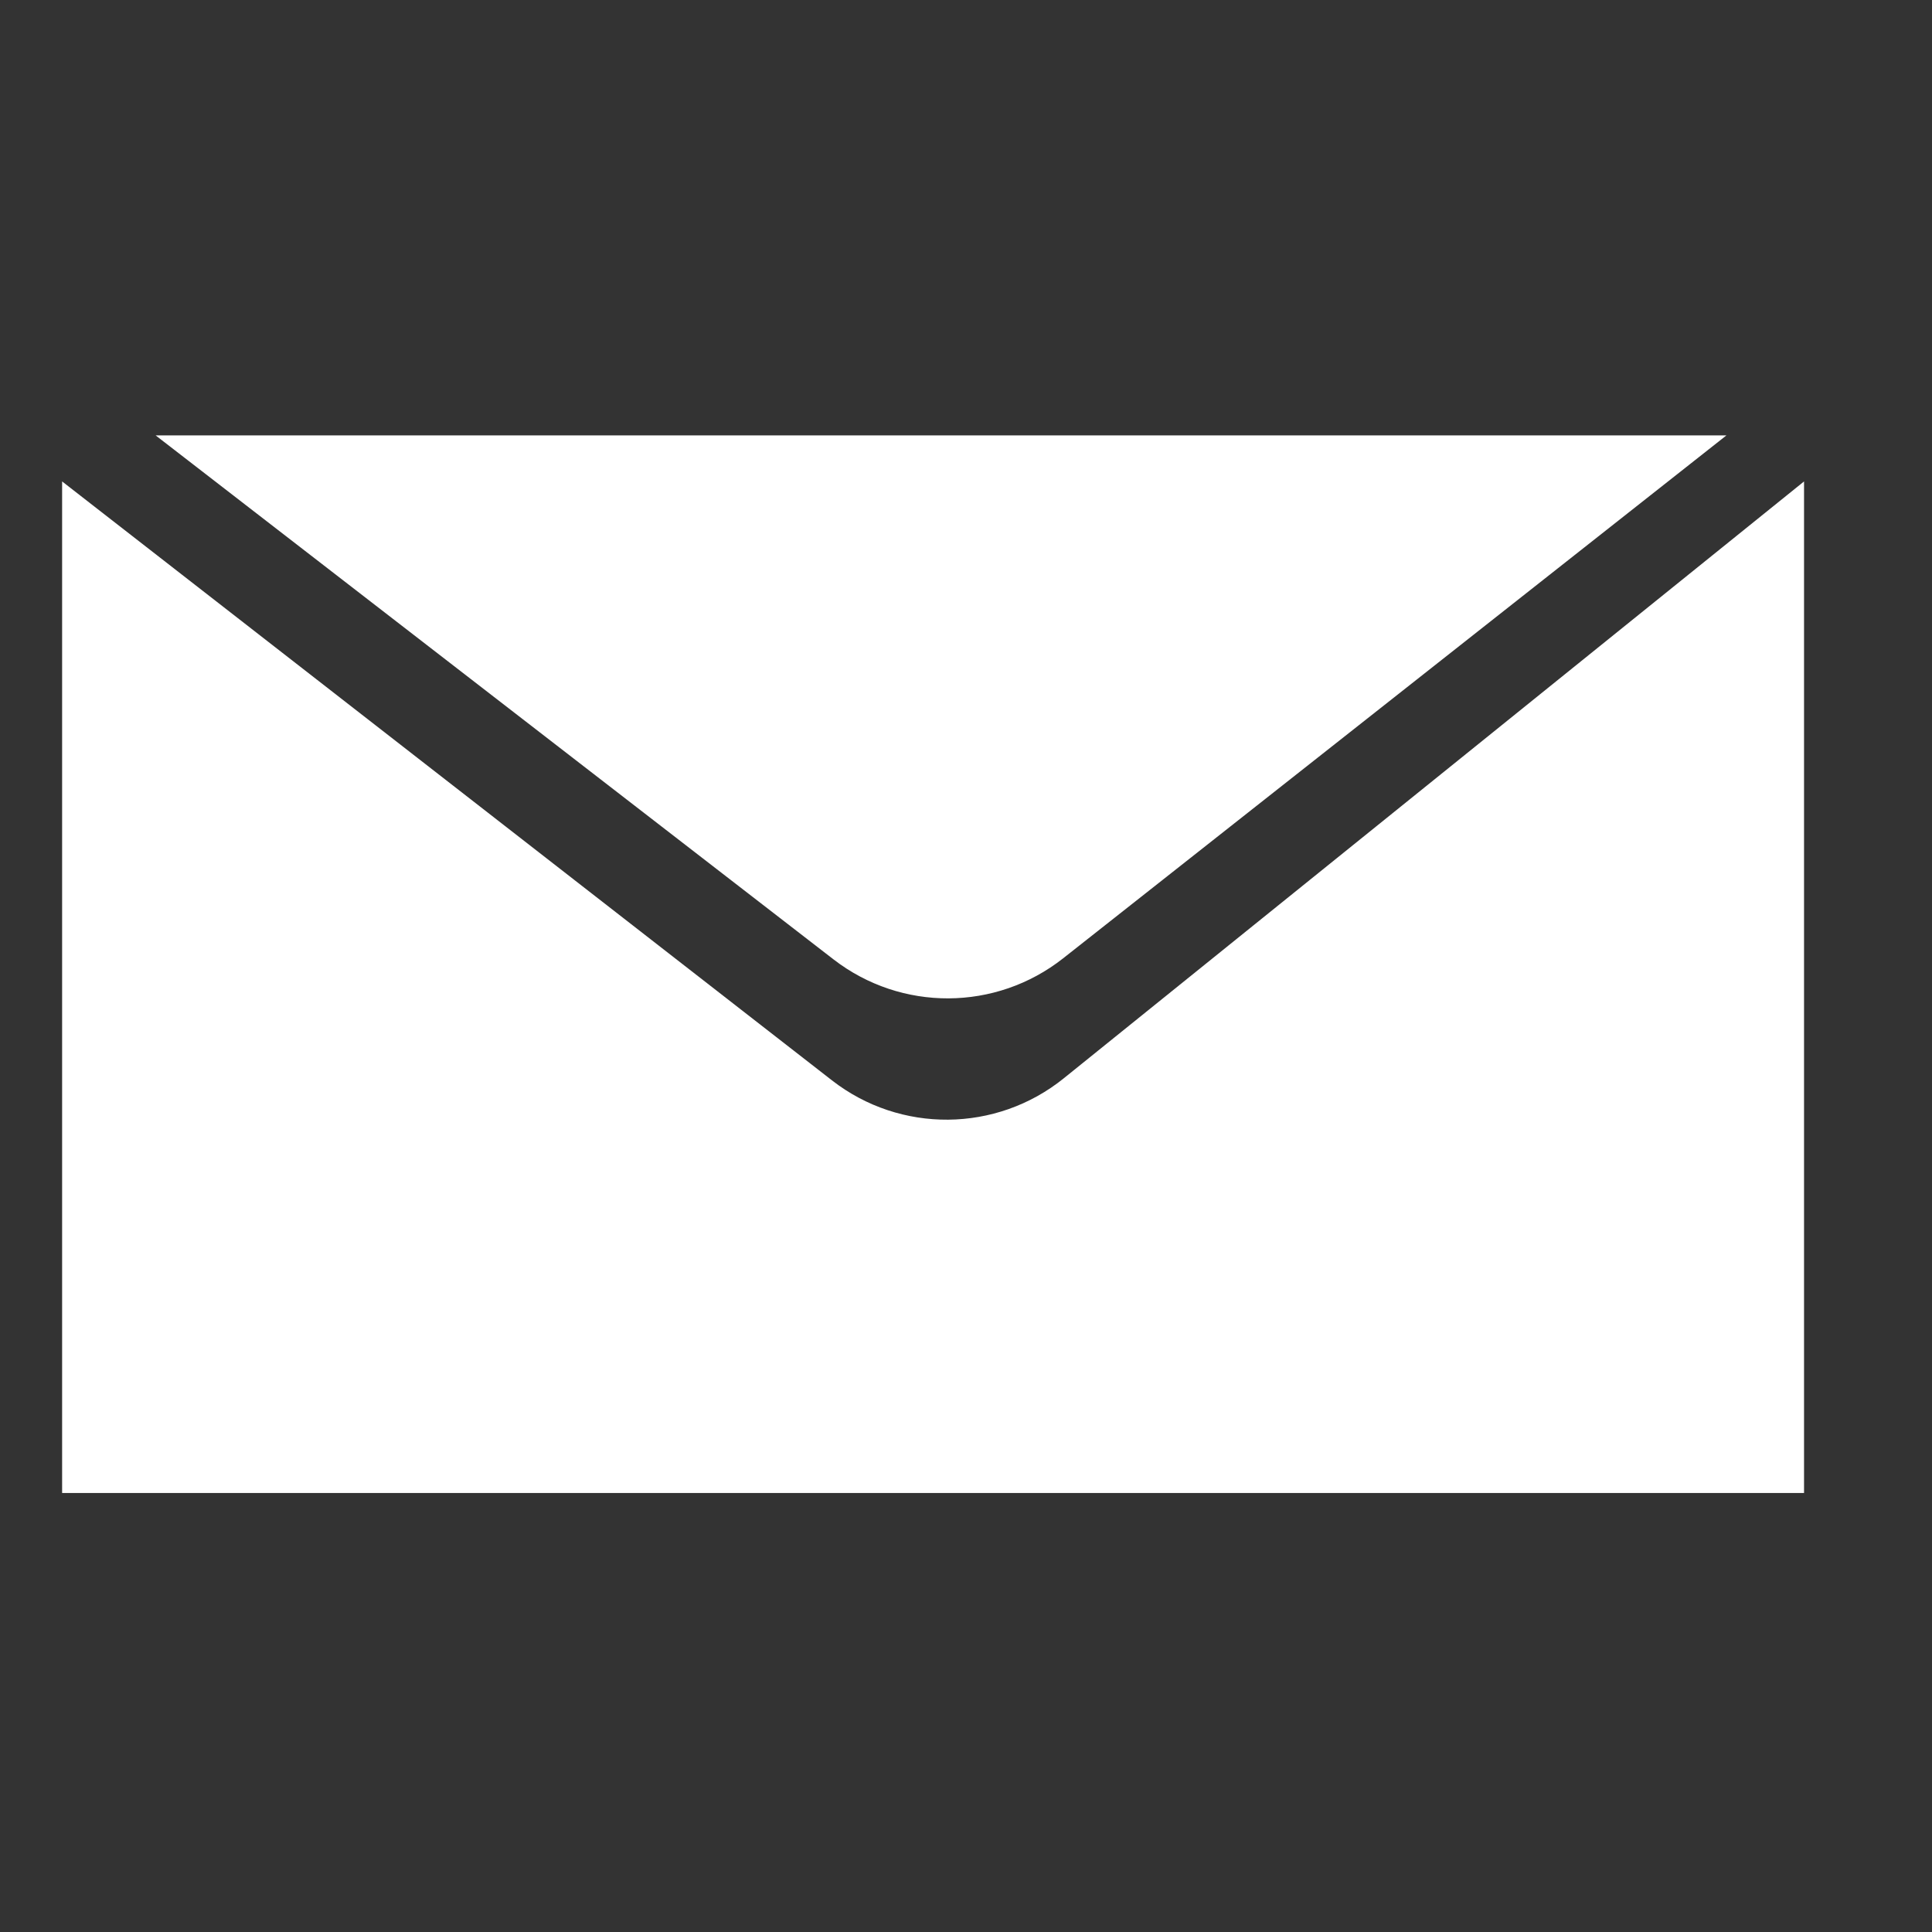
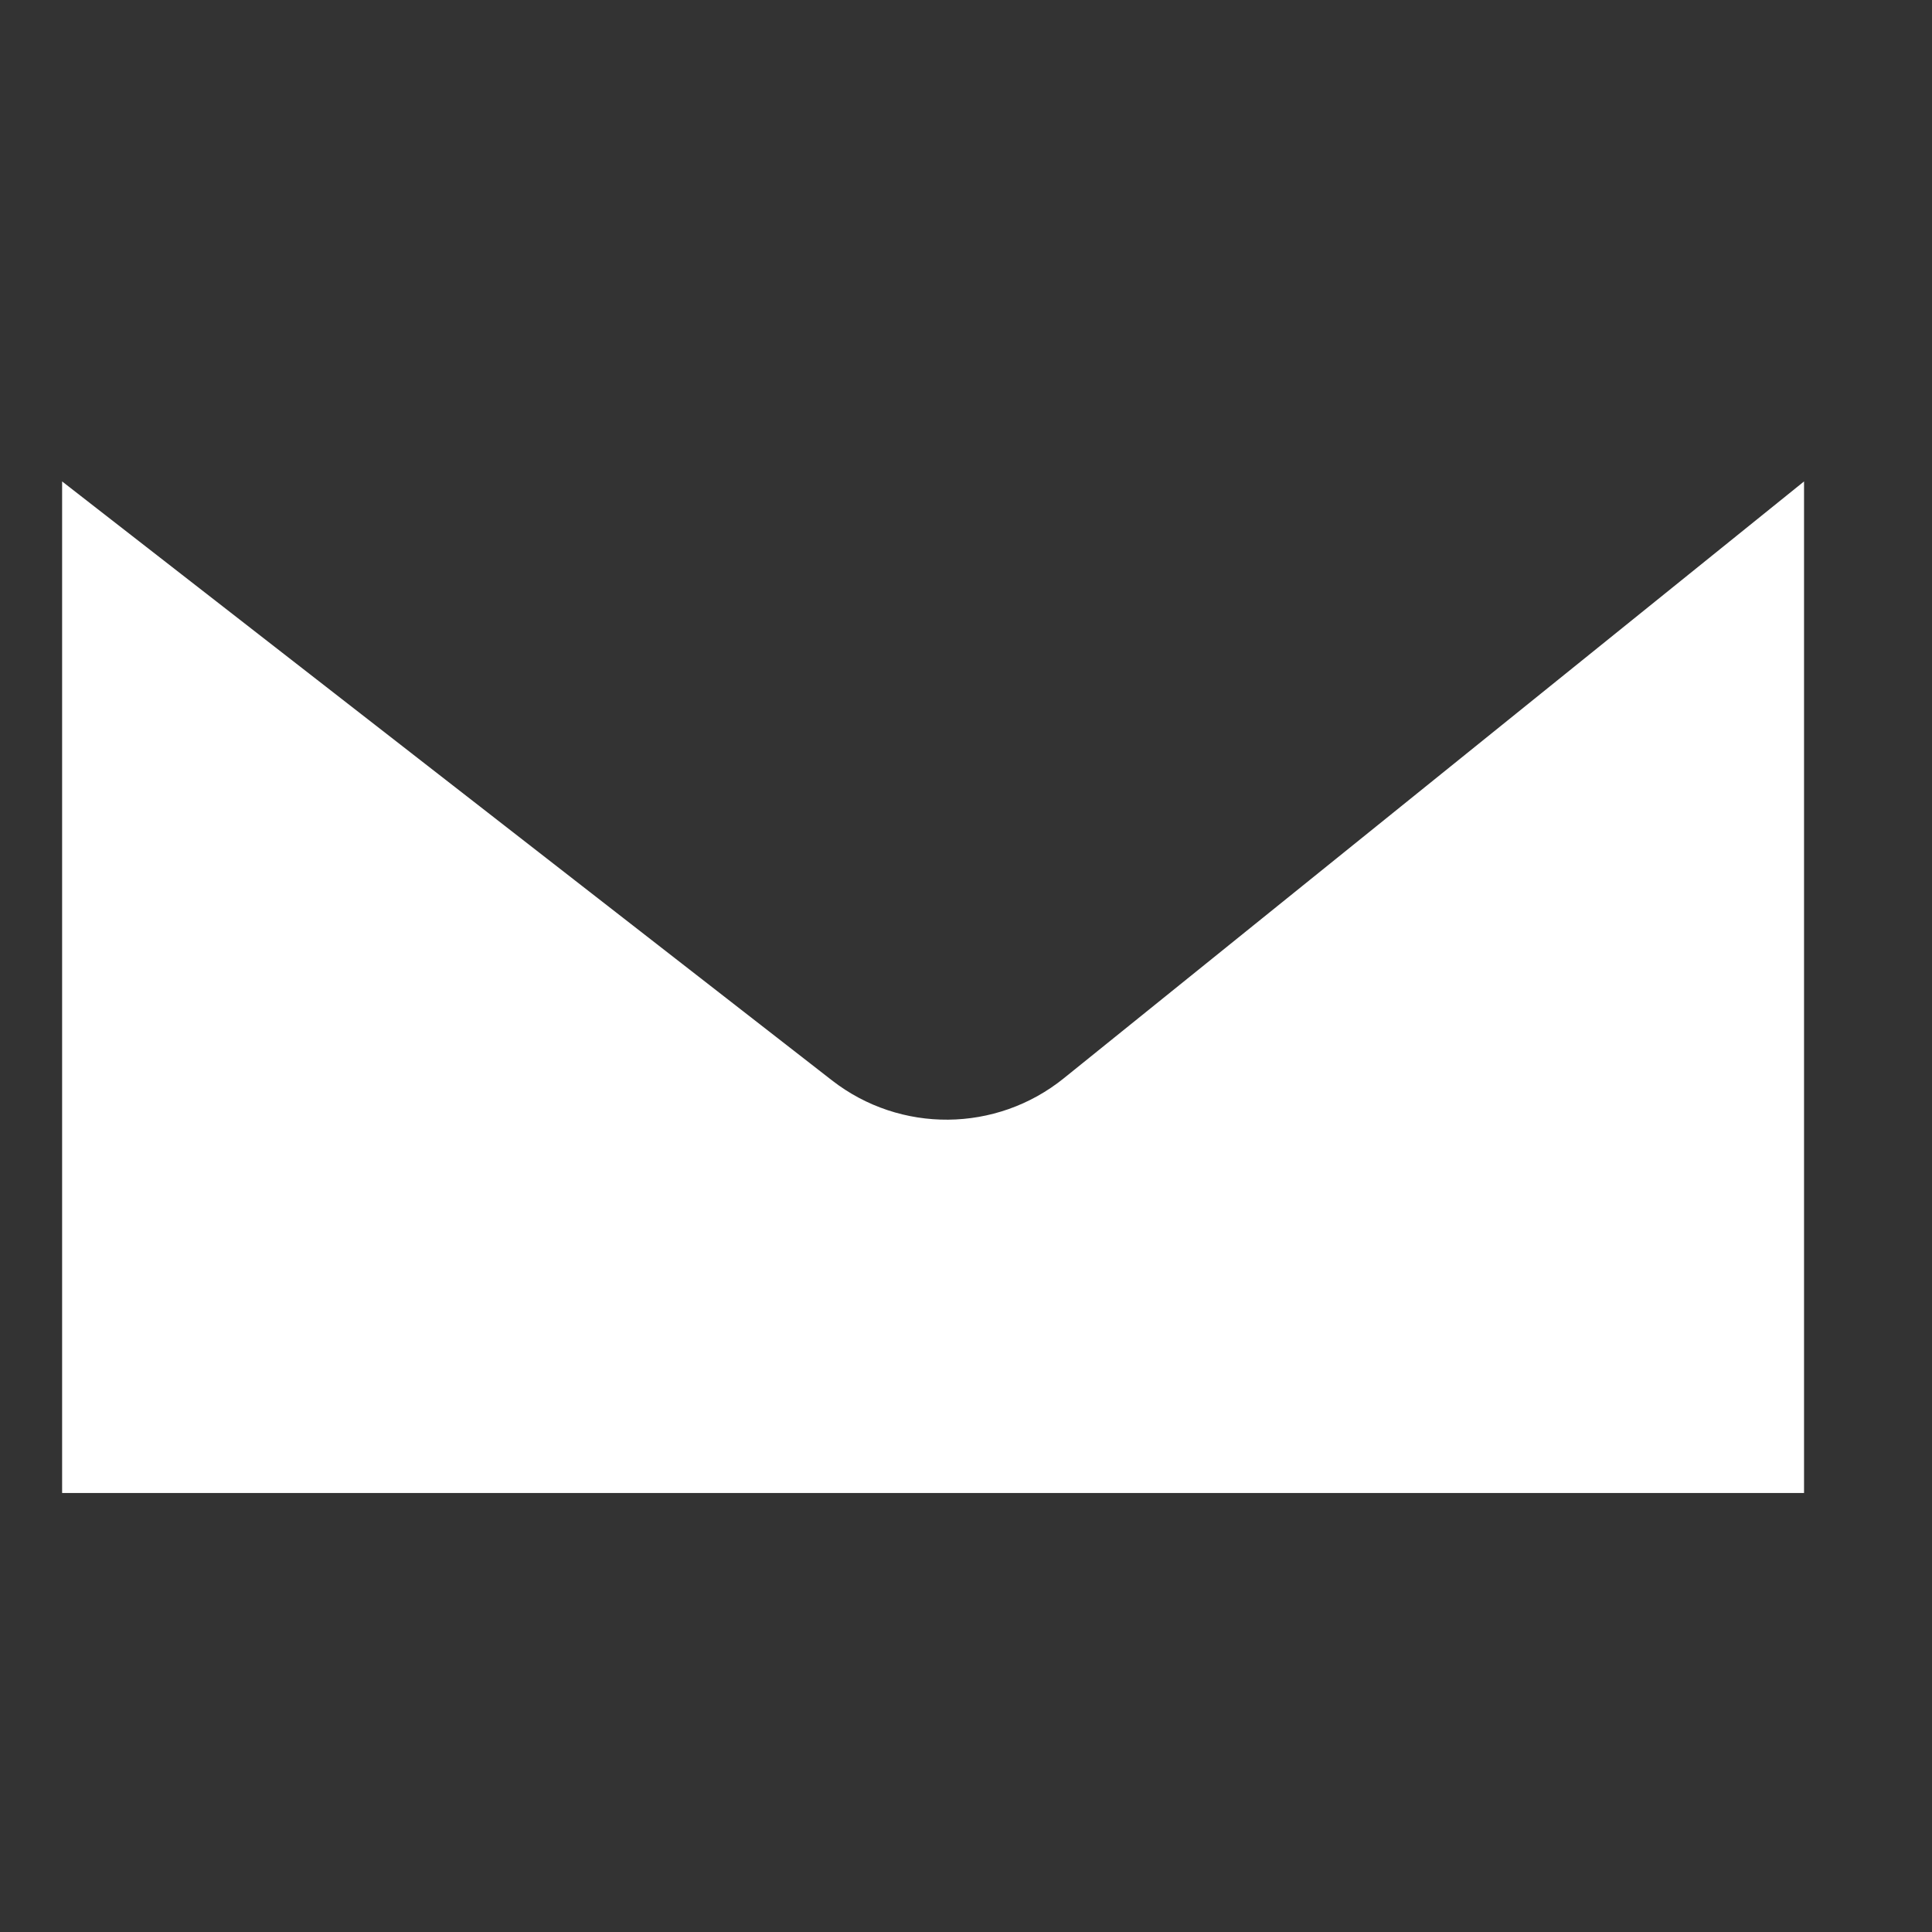
<svg xmlns="http://www.w3.org/2000/svg" width="26" height="26" viewBox="0 0 26 26" fill="none">
  <rect x="0" y="0" width="26" height="26" fill="#333333" stroke="none" />
-   <path d="M11.217 12.911L2.094 5.859H23.234L14.308 12.896C13.403 13.61 12.129 13.616 11.217 12.911Z" fill="white" />
  <path d="M0.836 20.092V6.479L11.196 14.539C12.116 15.255 13.408 15.243 14.315 14.512L24.278 6.479V20.092H0.836Z" fill="white" />
</svg>